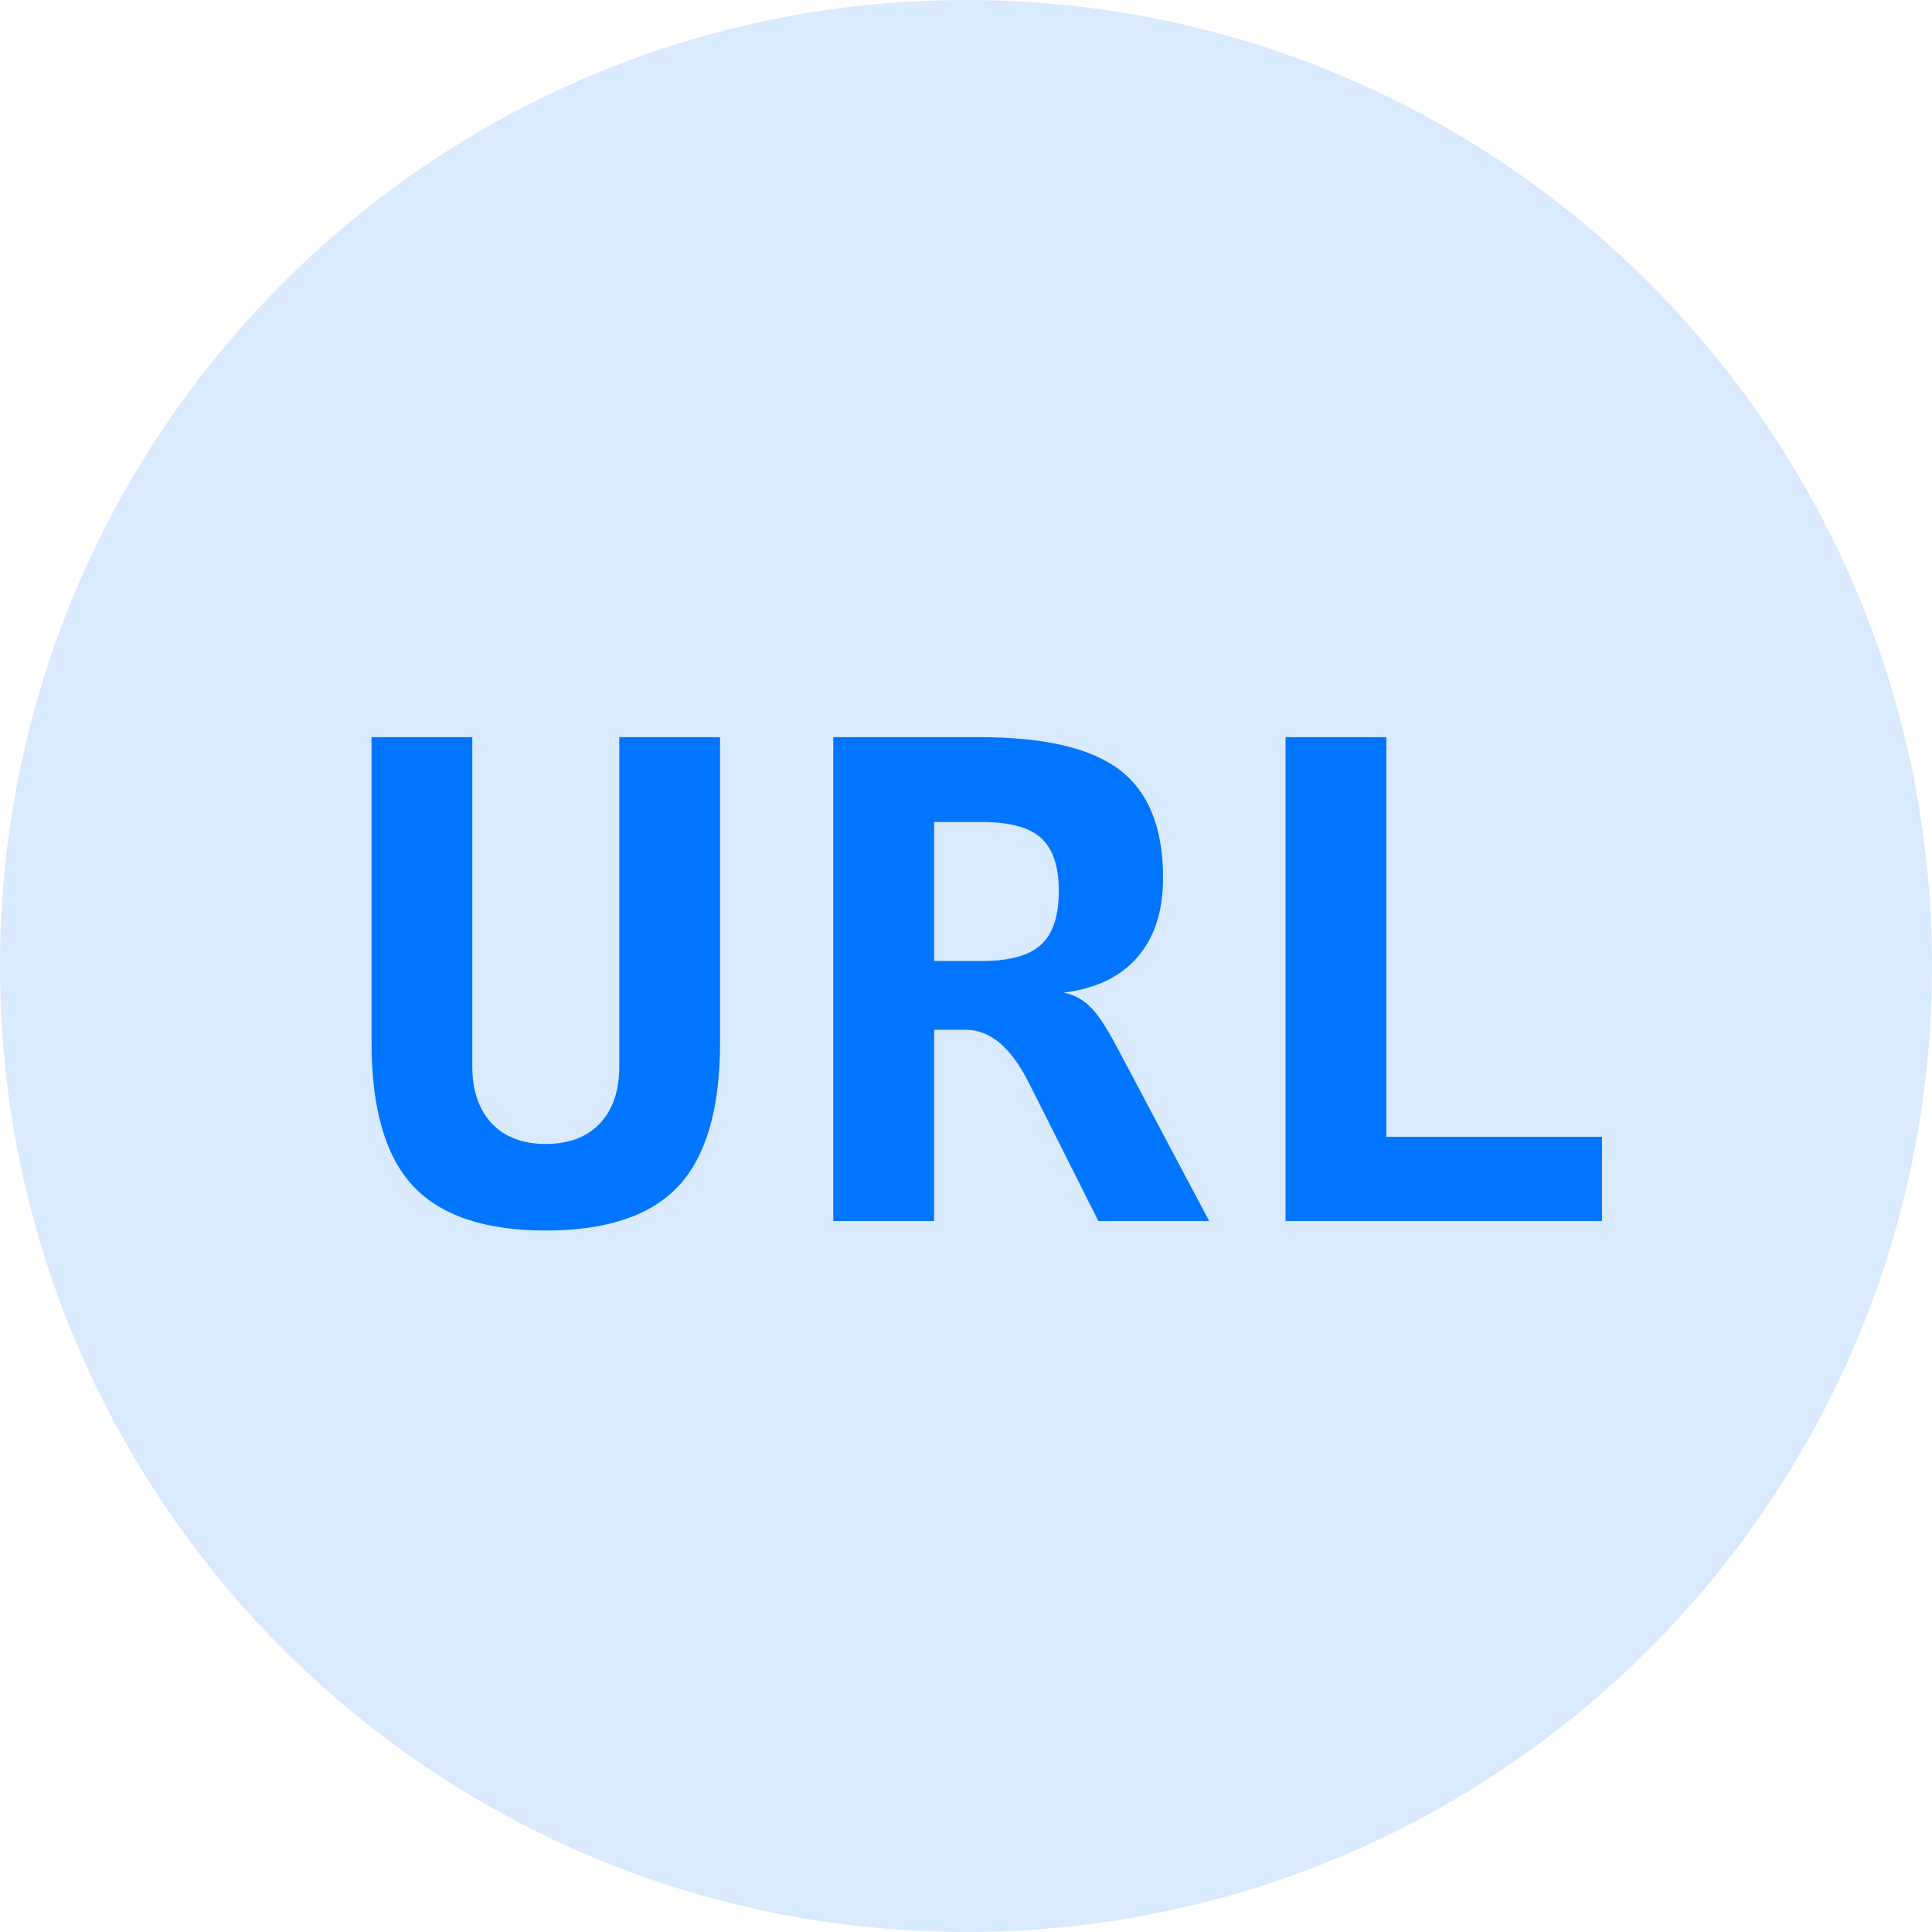
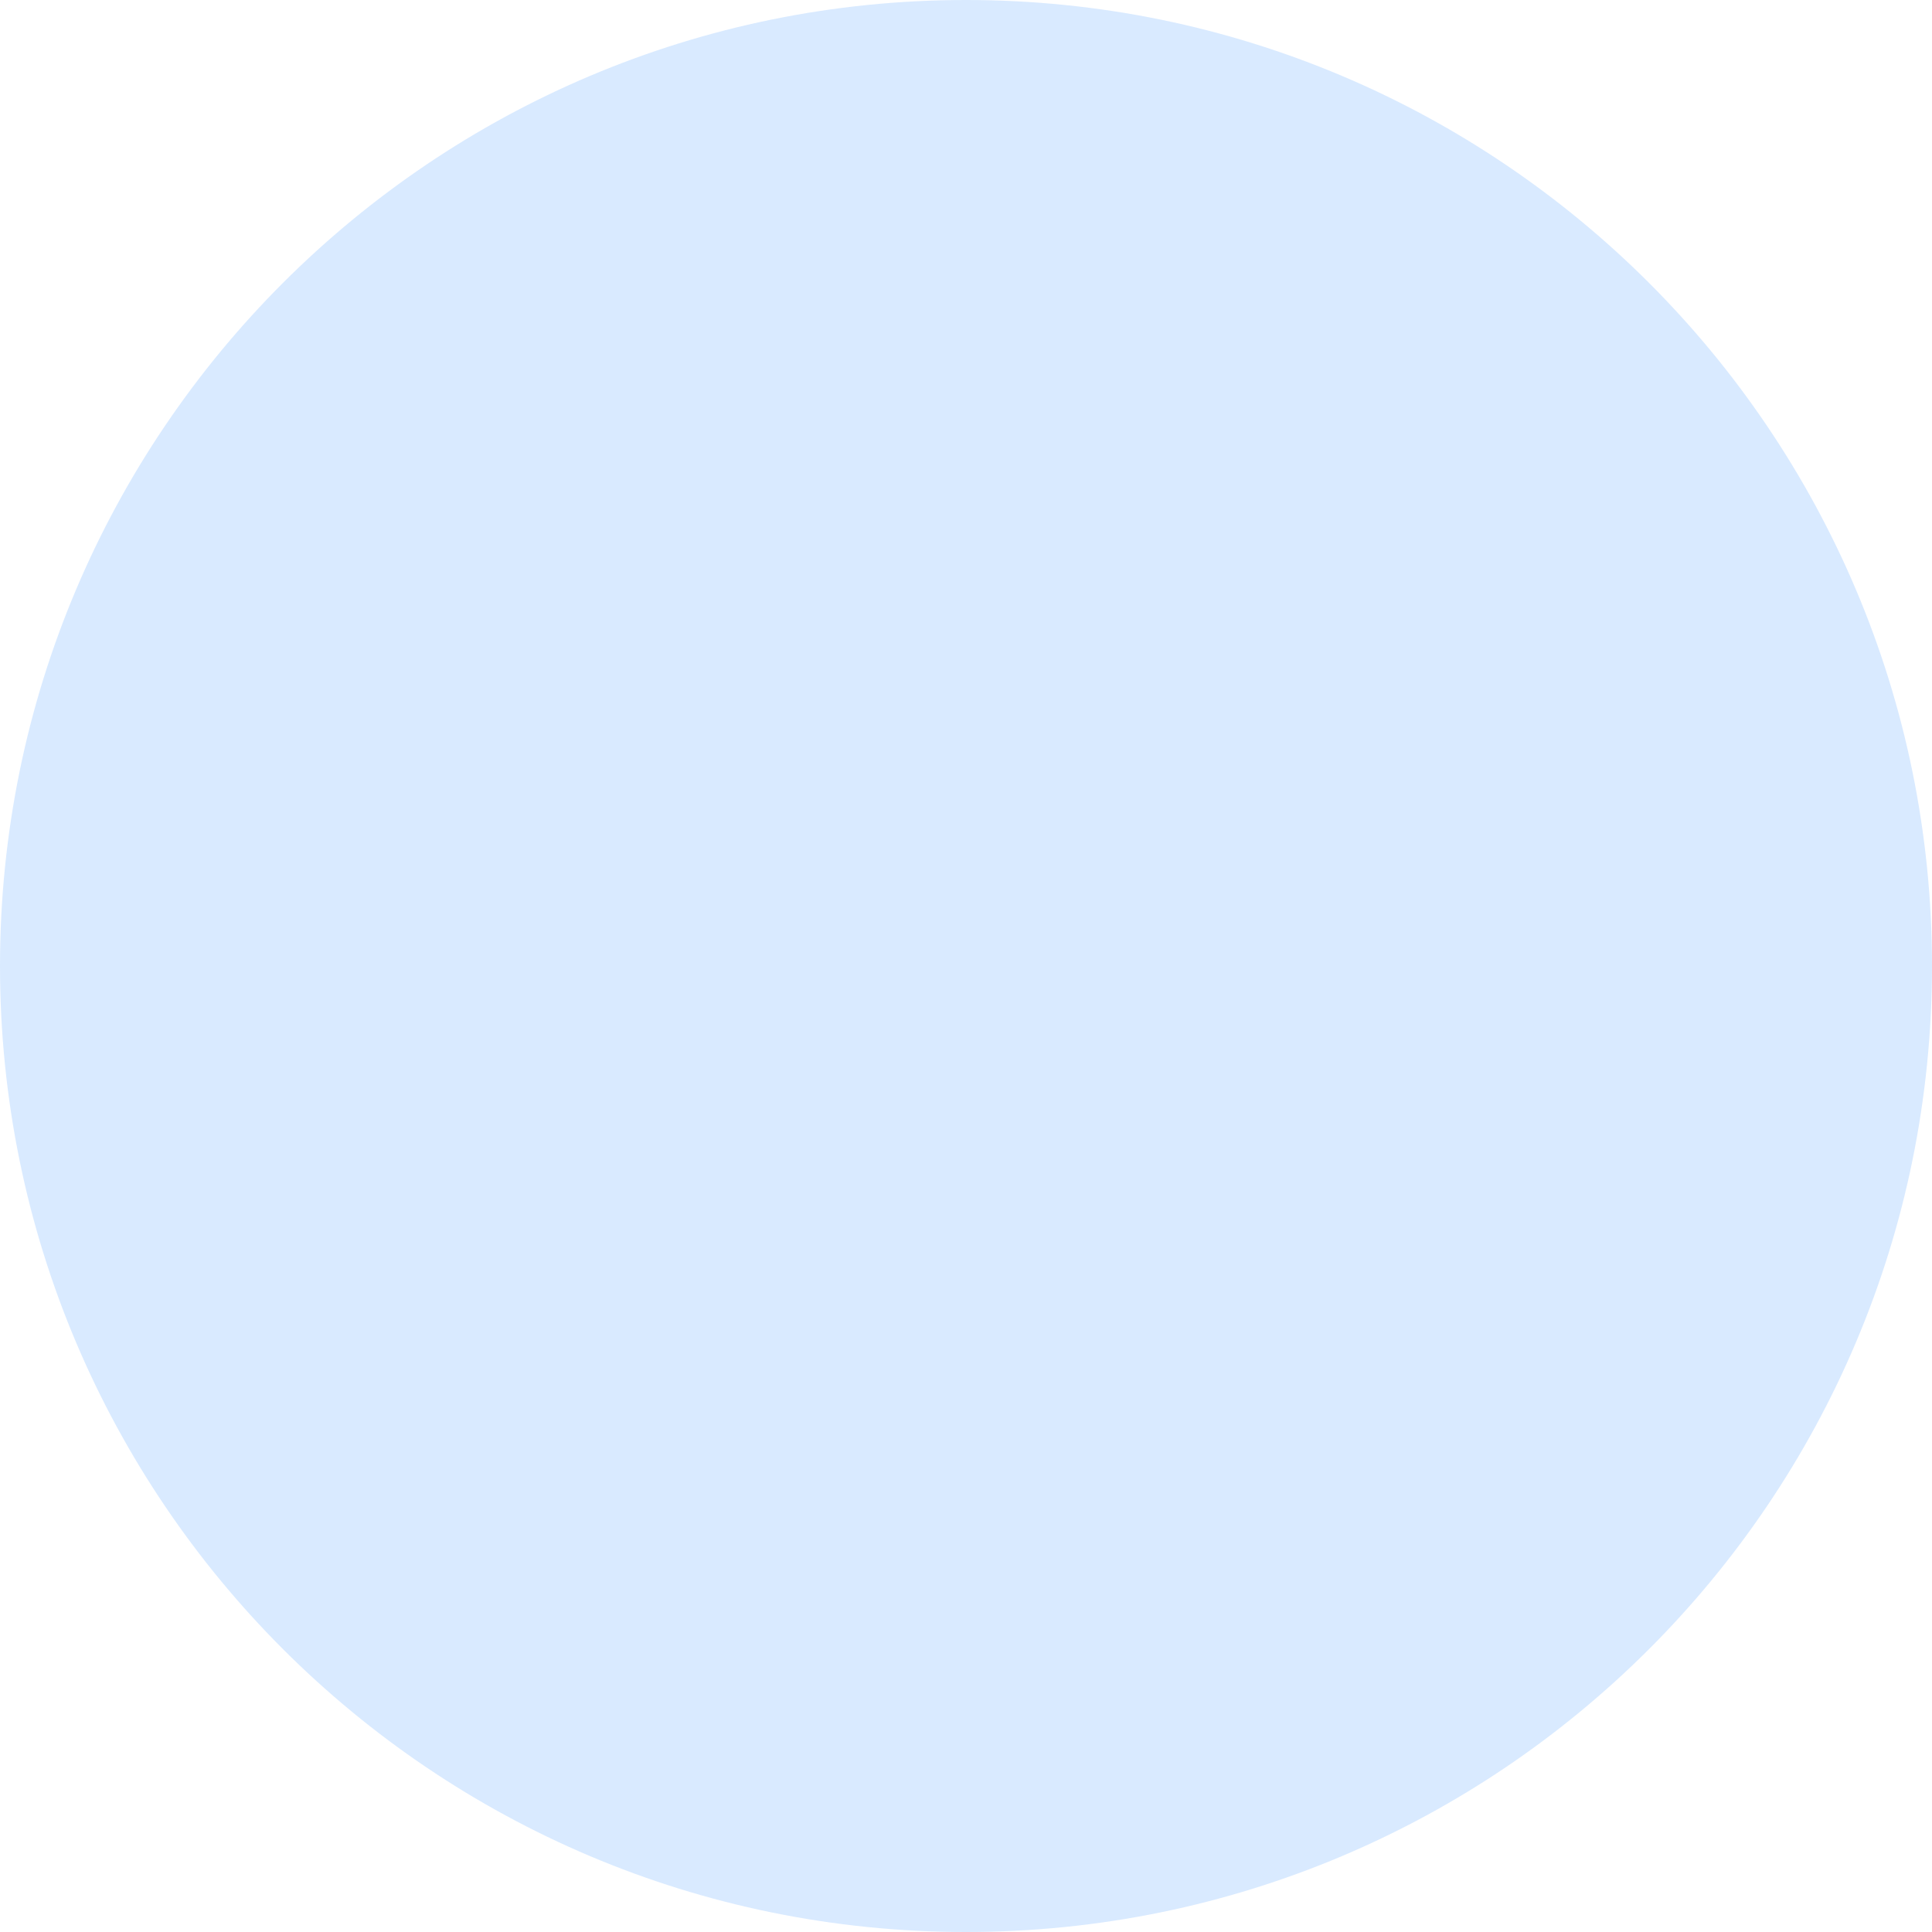
<svg xmlns="http://www.w3.org/2000/svg" width="26" height="26" viewBox="0 0 26 26" fill="none">
  <g>
    <path opacity="0.15" d="M13 26C20.18 26 26 20.18 26 13C26 5.82 20.18 0 13 0C5.82 0 0 5.82 0 13C0 20.18 5.82 26 13 26Z" fill="#0075FF" />
-     <path d="M6.356 14.352C6.357 14.678 6.444 14.934 6.619 15.12C6.794 15.303 7.036 15.395 7.346 15.395C7.655 15.394 7.898 15.303 8.072 15.12C8.247 14.934 8.334 14.678 8.334 14.352V9.92H9.69V14.03C9.69 14.914 9.505 15.557 9.134 15.958C8.763 16.359 8.167 16.559 7.346 16.56C6.527 16.56 5.93 16.359 5.556 15.958C5.185 15.557 5 14.914 5 14.03V9.92H6.356V14.352ZM13.173 9.92C14.056 9.92 14.69 10.069 15.073 10.365C15.459 10.662 15.652 11.145 15.652 11.813C15.652 12.261 15.537 12.617 15.307 12.882C15.077 13.146 14.746 13.306 14.313 13.358C14.448 13.384 14.565 13.445 14.663 13.541C14.764 13.634 14.887 13.818 15.031 14.091L16.273 16.433H14.782L13.955 14.789C13.931 14.743 13.898 14.678 13.858 14.597C13.617 14.106 13.331 13.86 13.004 13.859H12.571V16.433H11.214V9.92H13.173ZM18.657 15.299H21.559V16.433H17.3V9.92H18.657V15.299ZM12.571 12.933H13.21C13.581 12.933 13.846 12.861 14.006 12.717C14.168 12.57 14.249 12.328 14.249 11.994C14.249 11.66 14.169 11.421 14.01 11.277C13.85 11.133 13.584 11.062 13.21 11.062H12.571V12.933Z" fill="#0075FF" />
  </g>
</svg>